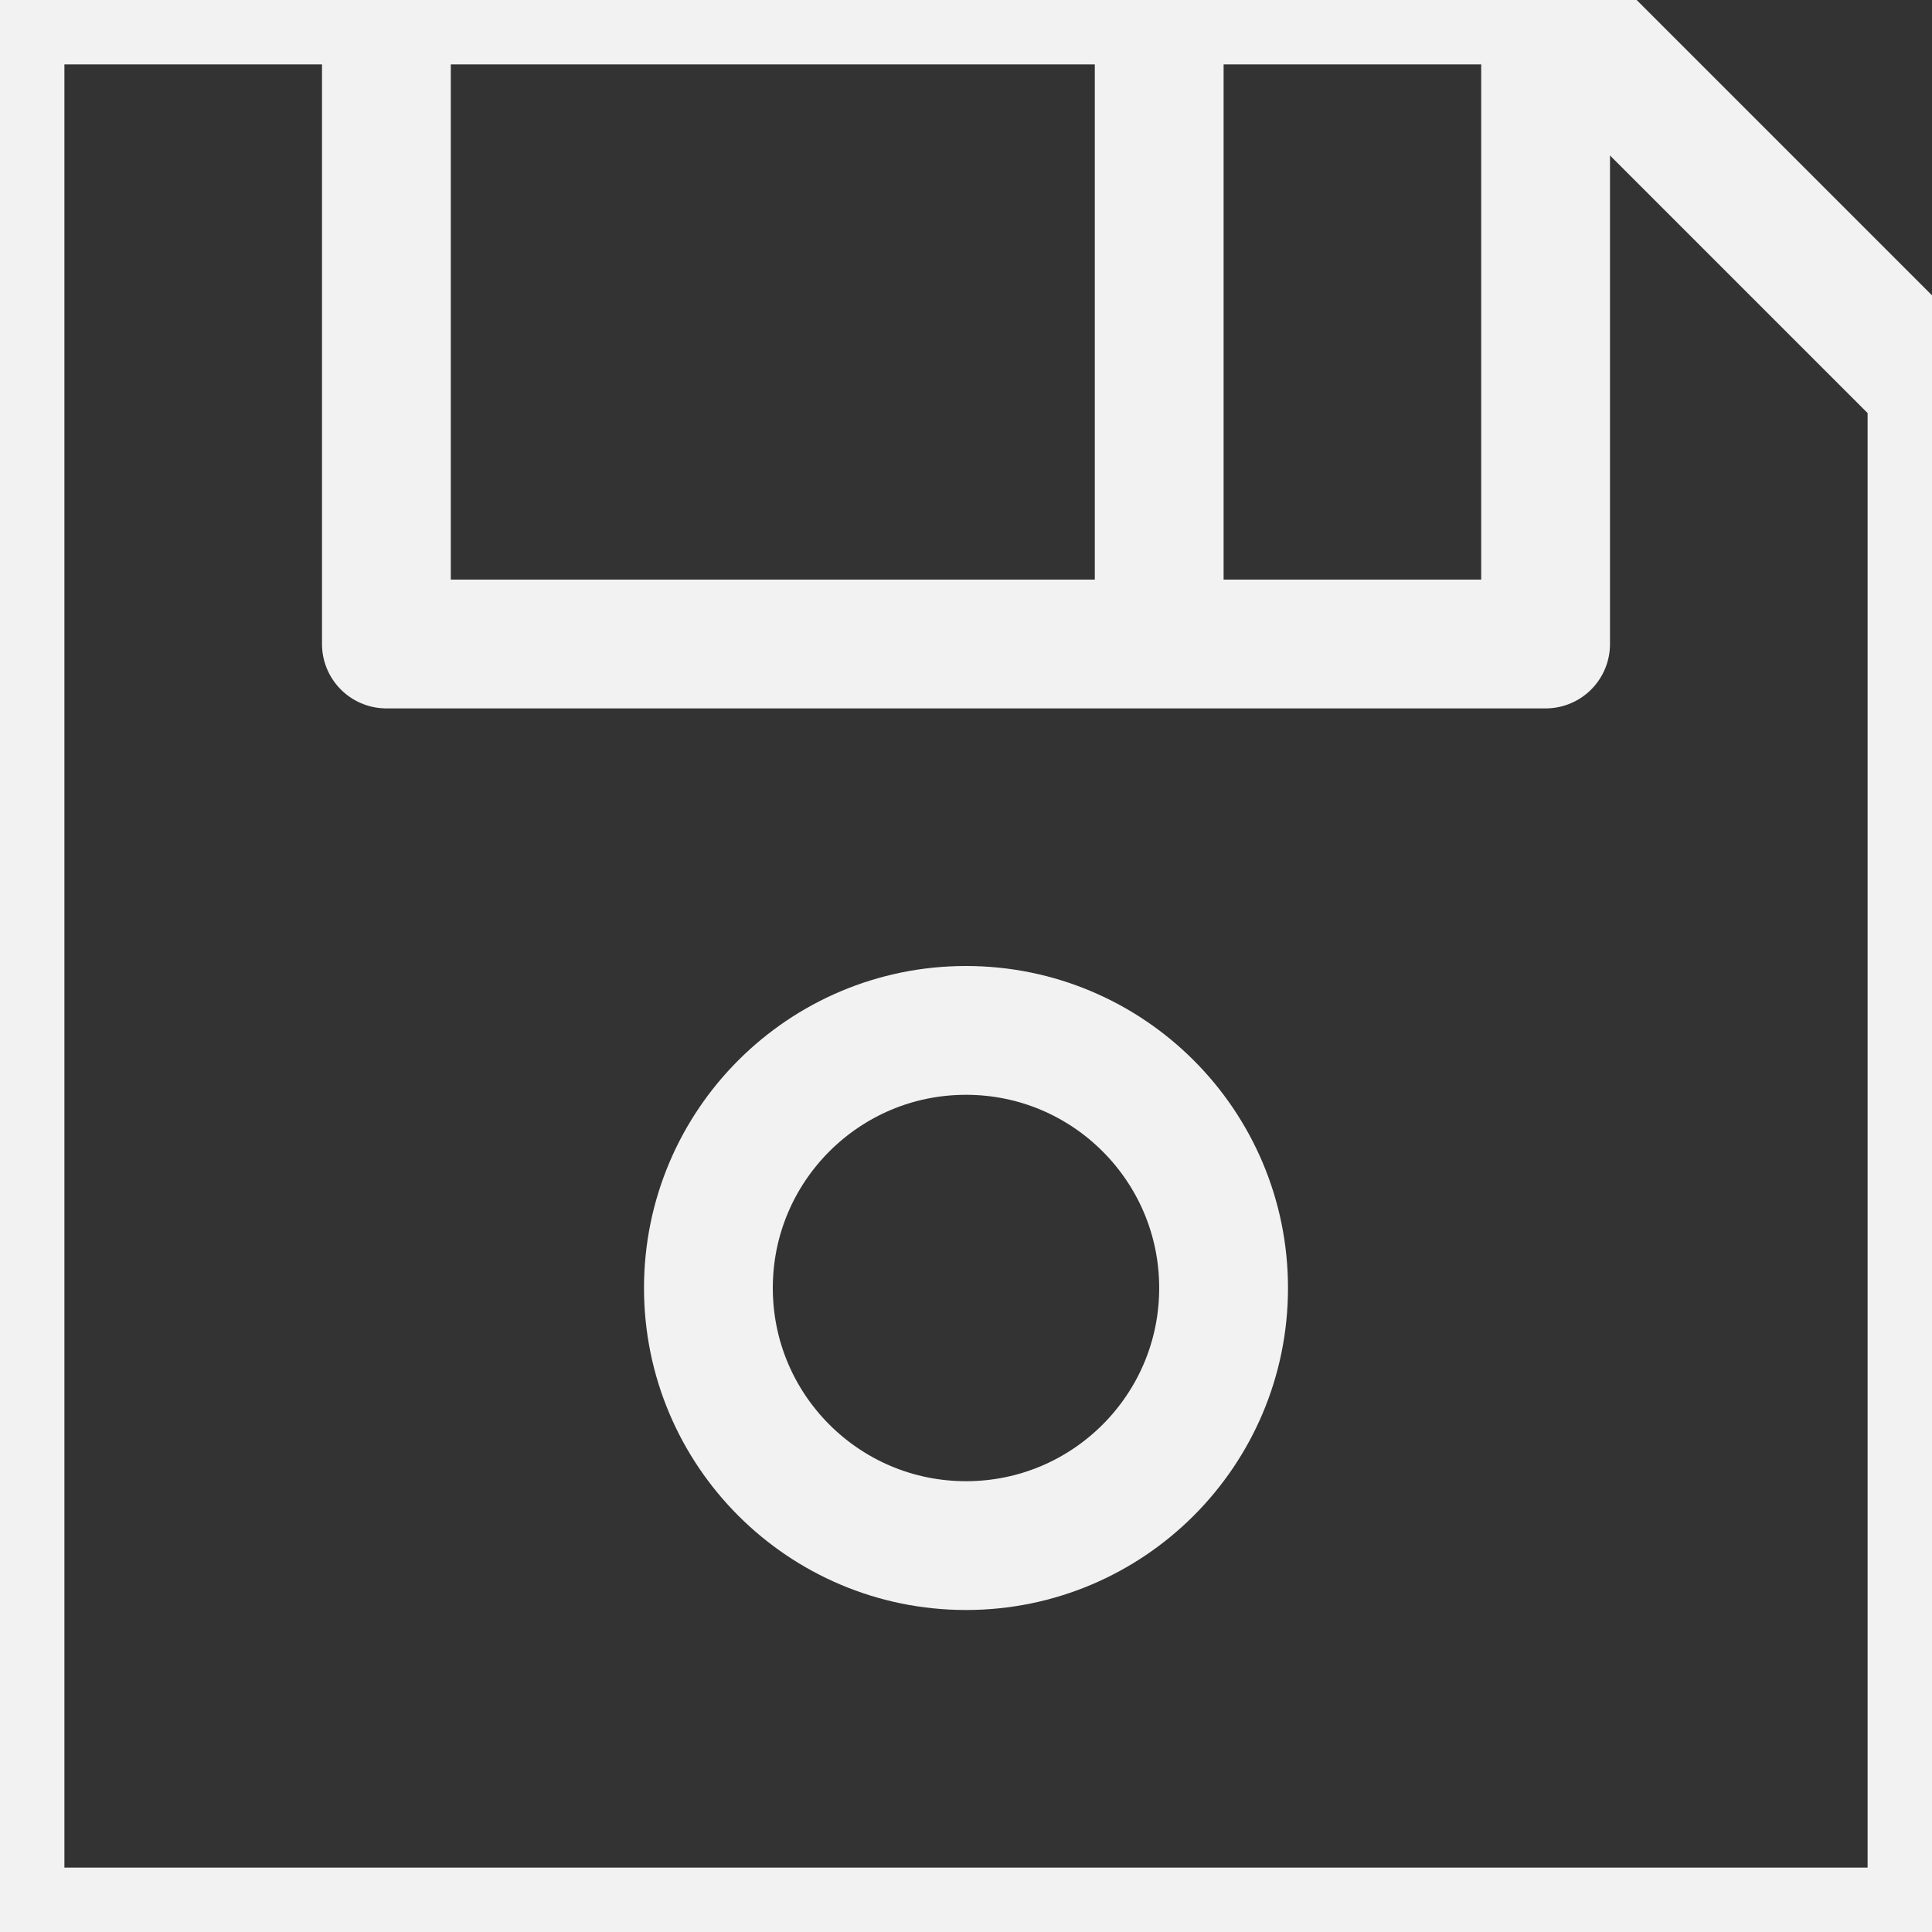
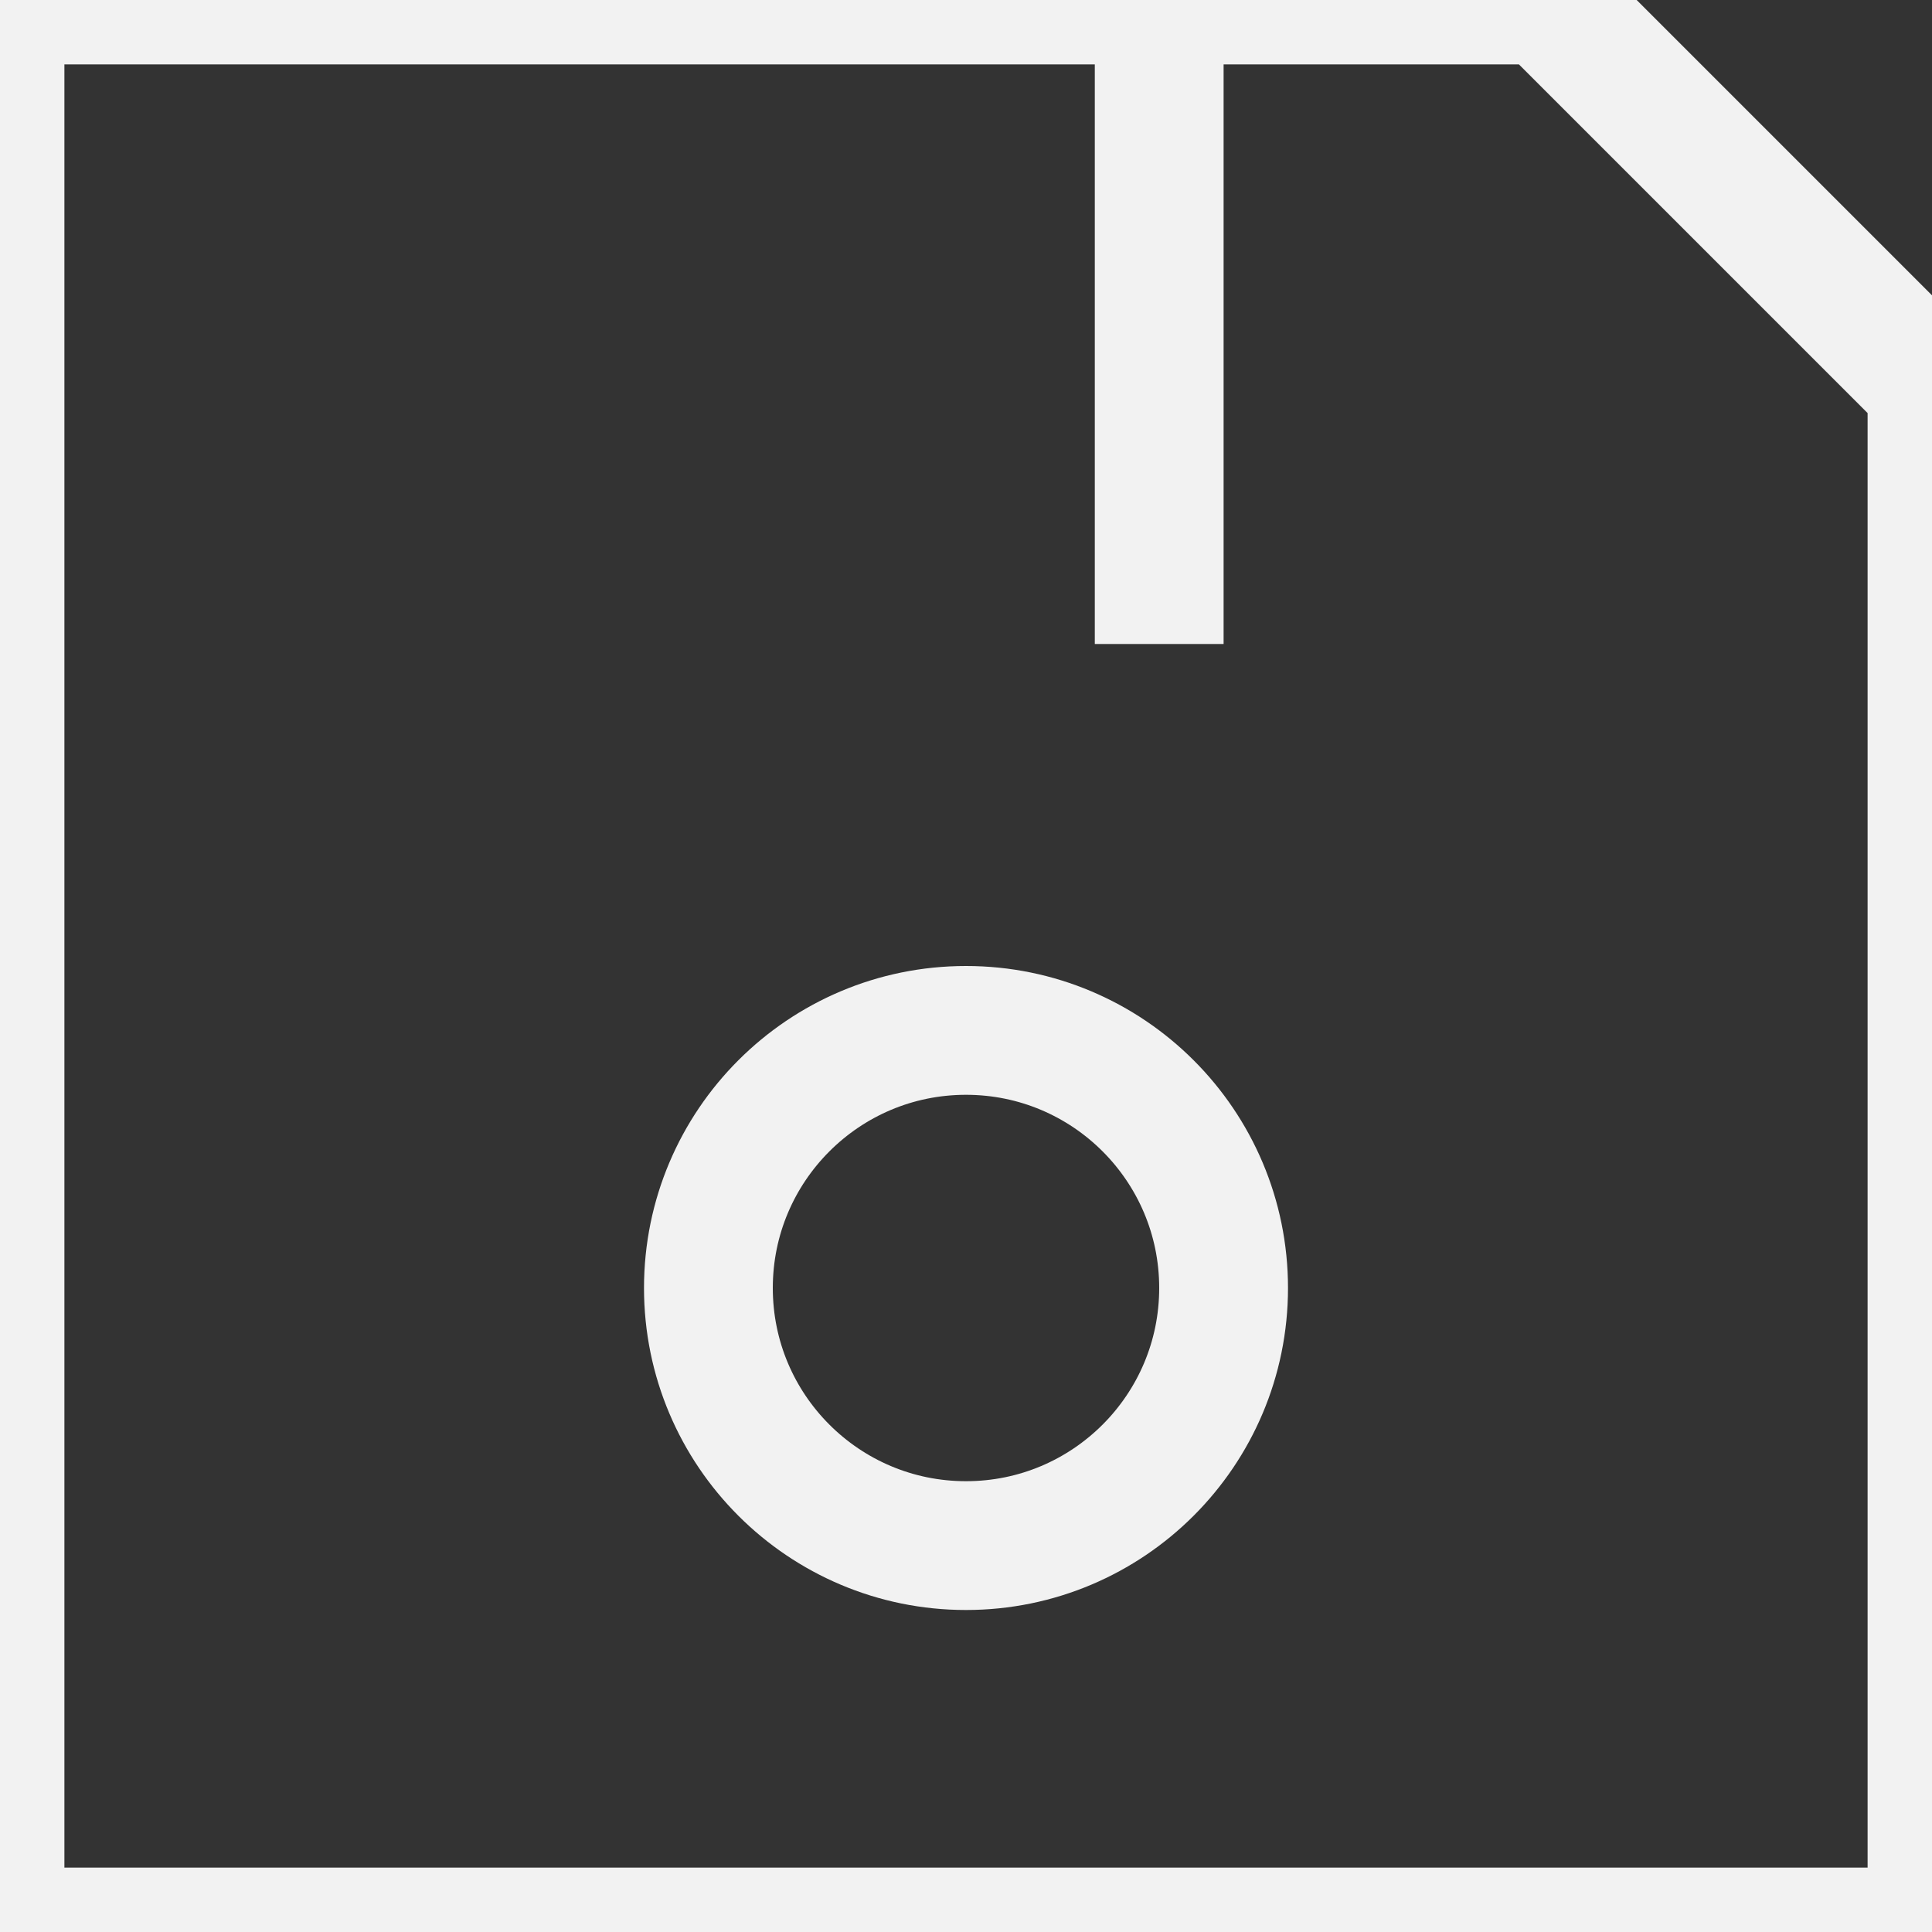
<svg xmlns="http://www.w3.org/2000/svg" viewBox="1 1 30 30" width="2500" height="2500">
  <rect x="1" y="1" width="30" height="30" fill="#333333" stroke="none" />
  <g fill="none" stroke="#f2f2f2" stroke-linejoin="round" stroke-width="2">
    <path d="M25 1H1v30h30V7z" />
-     <path d="M25 1v10H7V1" />
    <circle cx="16" cy="21" r="4" />
    <path d="M19 1v10" />
  </g>
</svg>